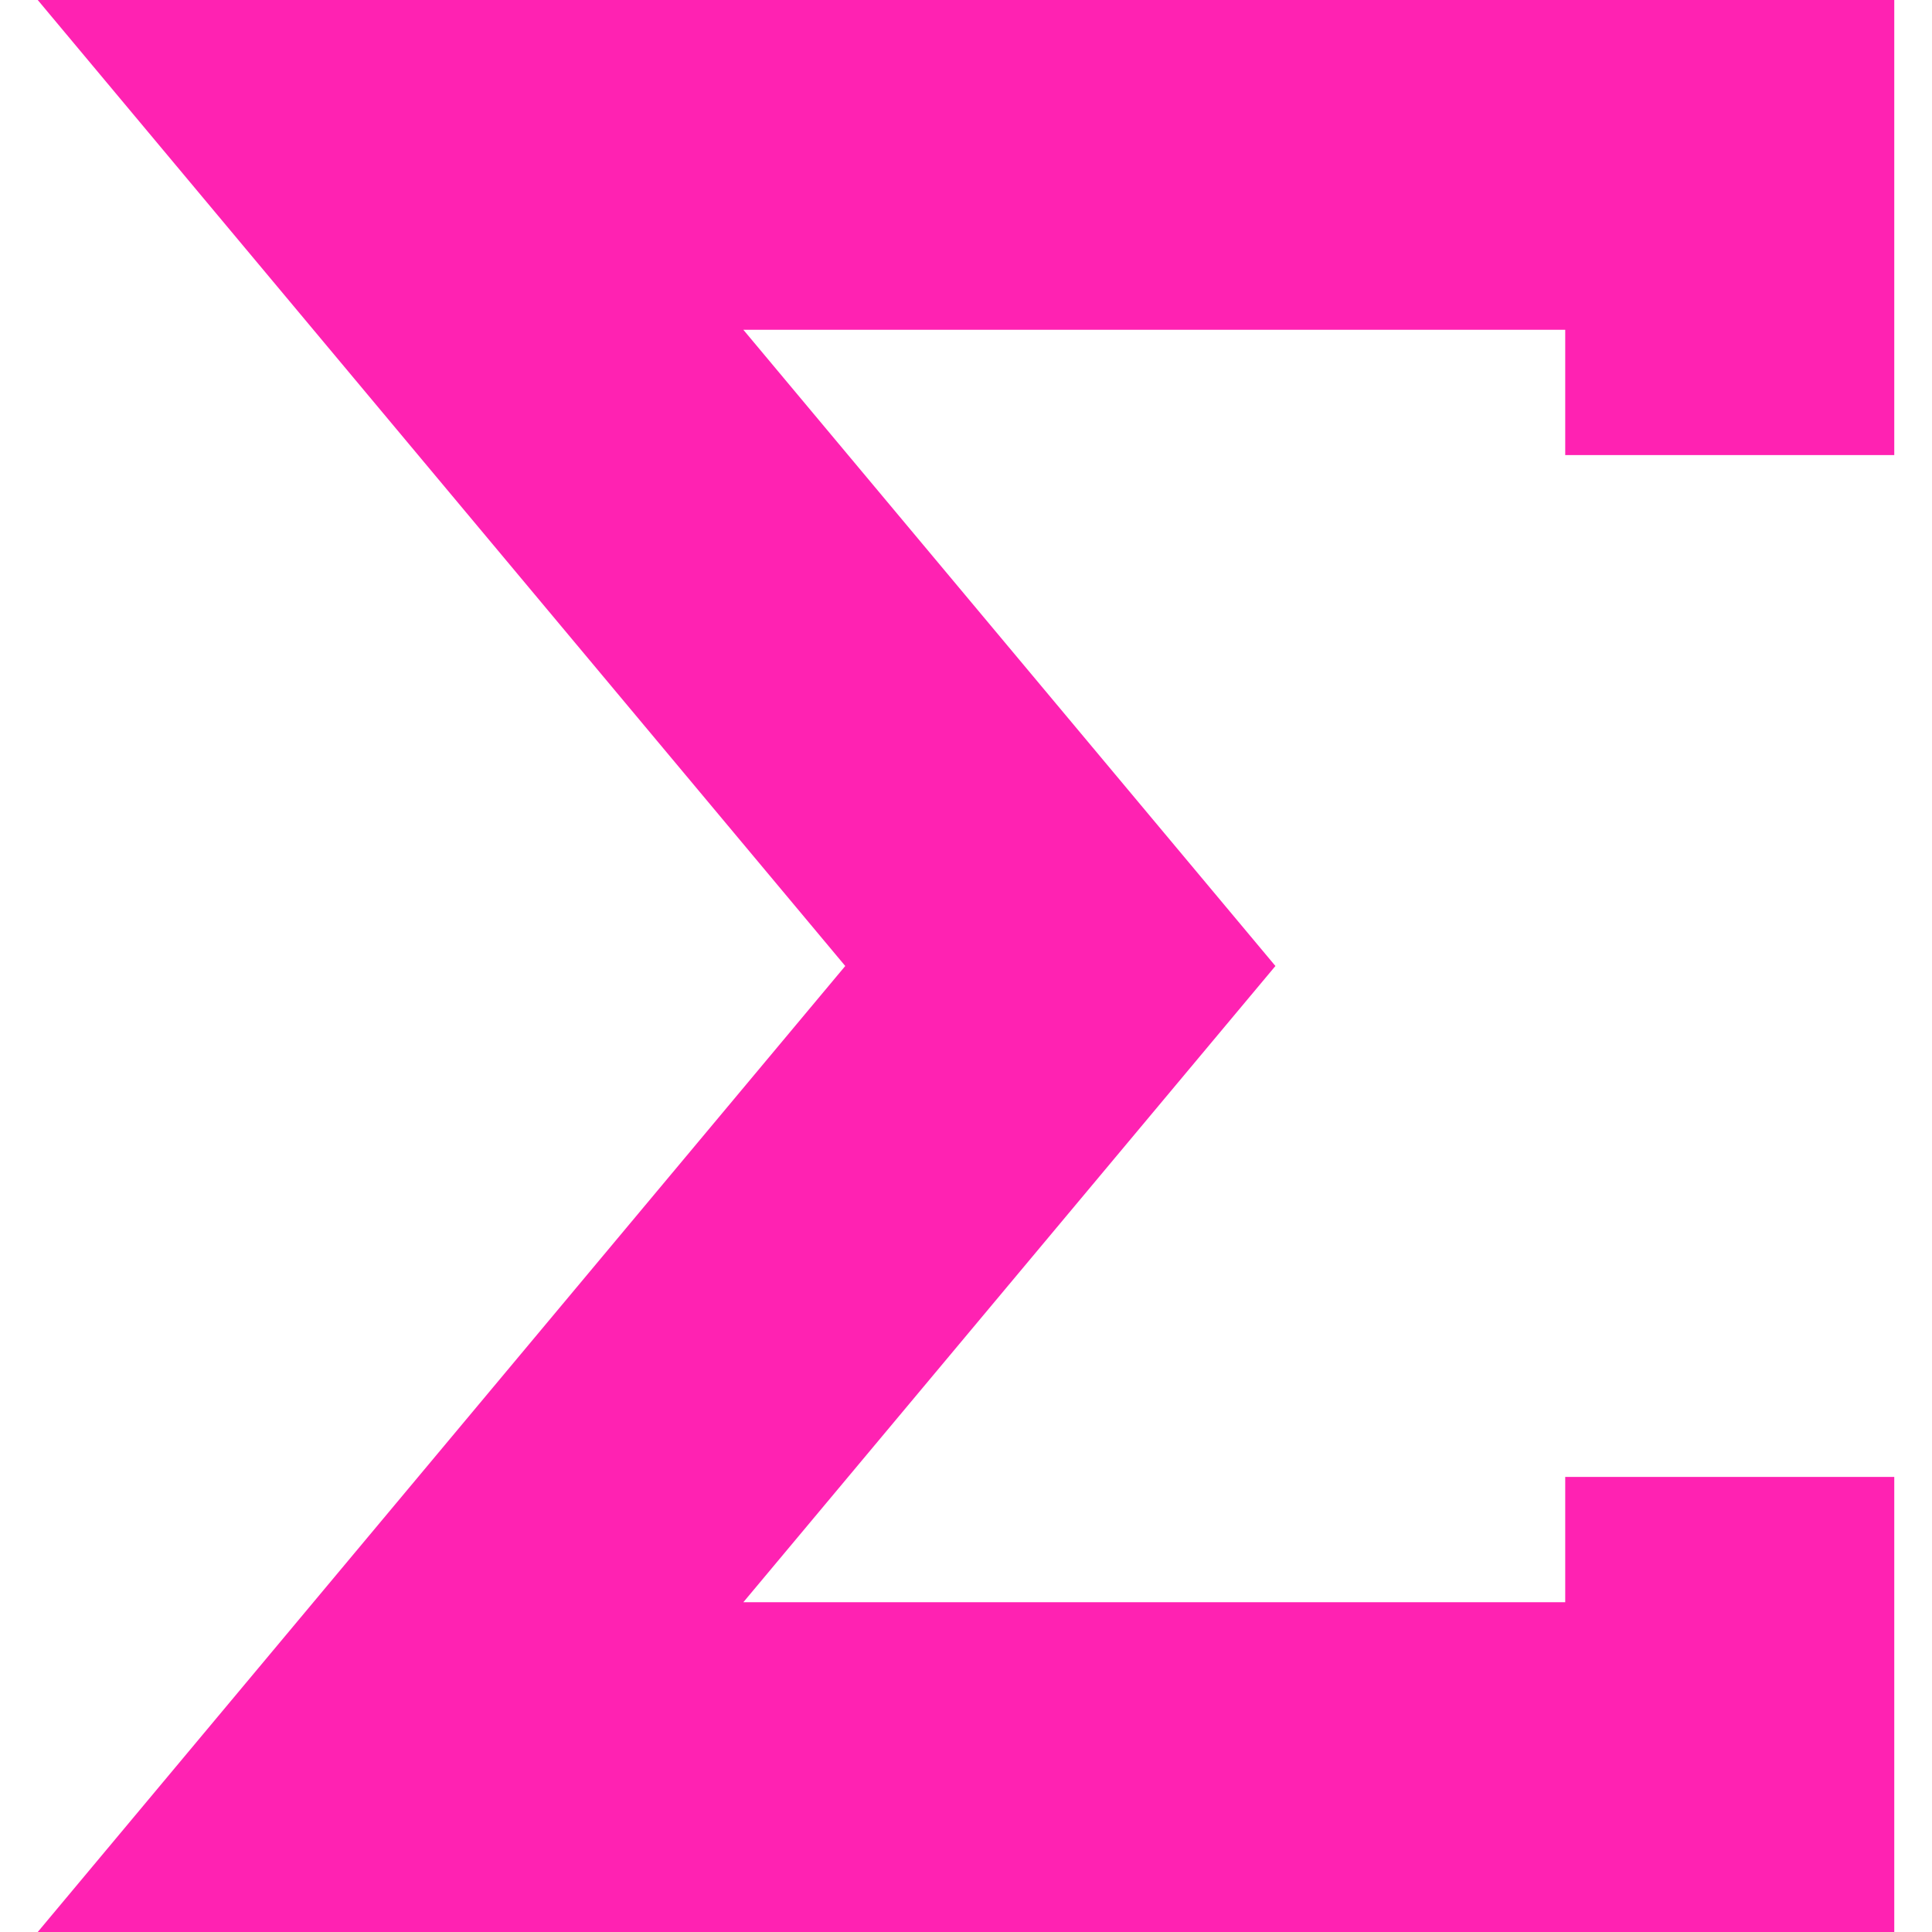
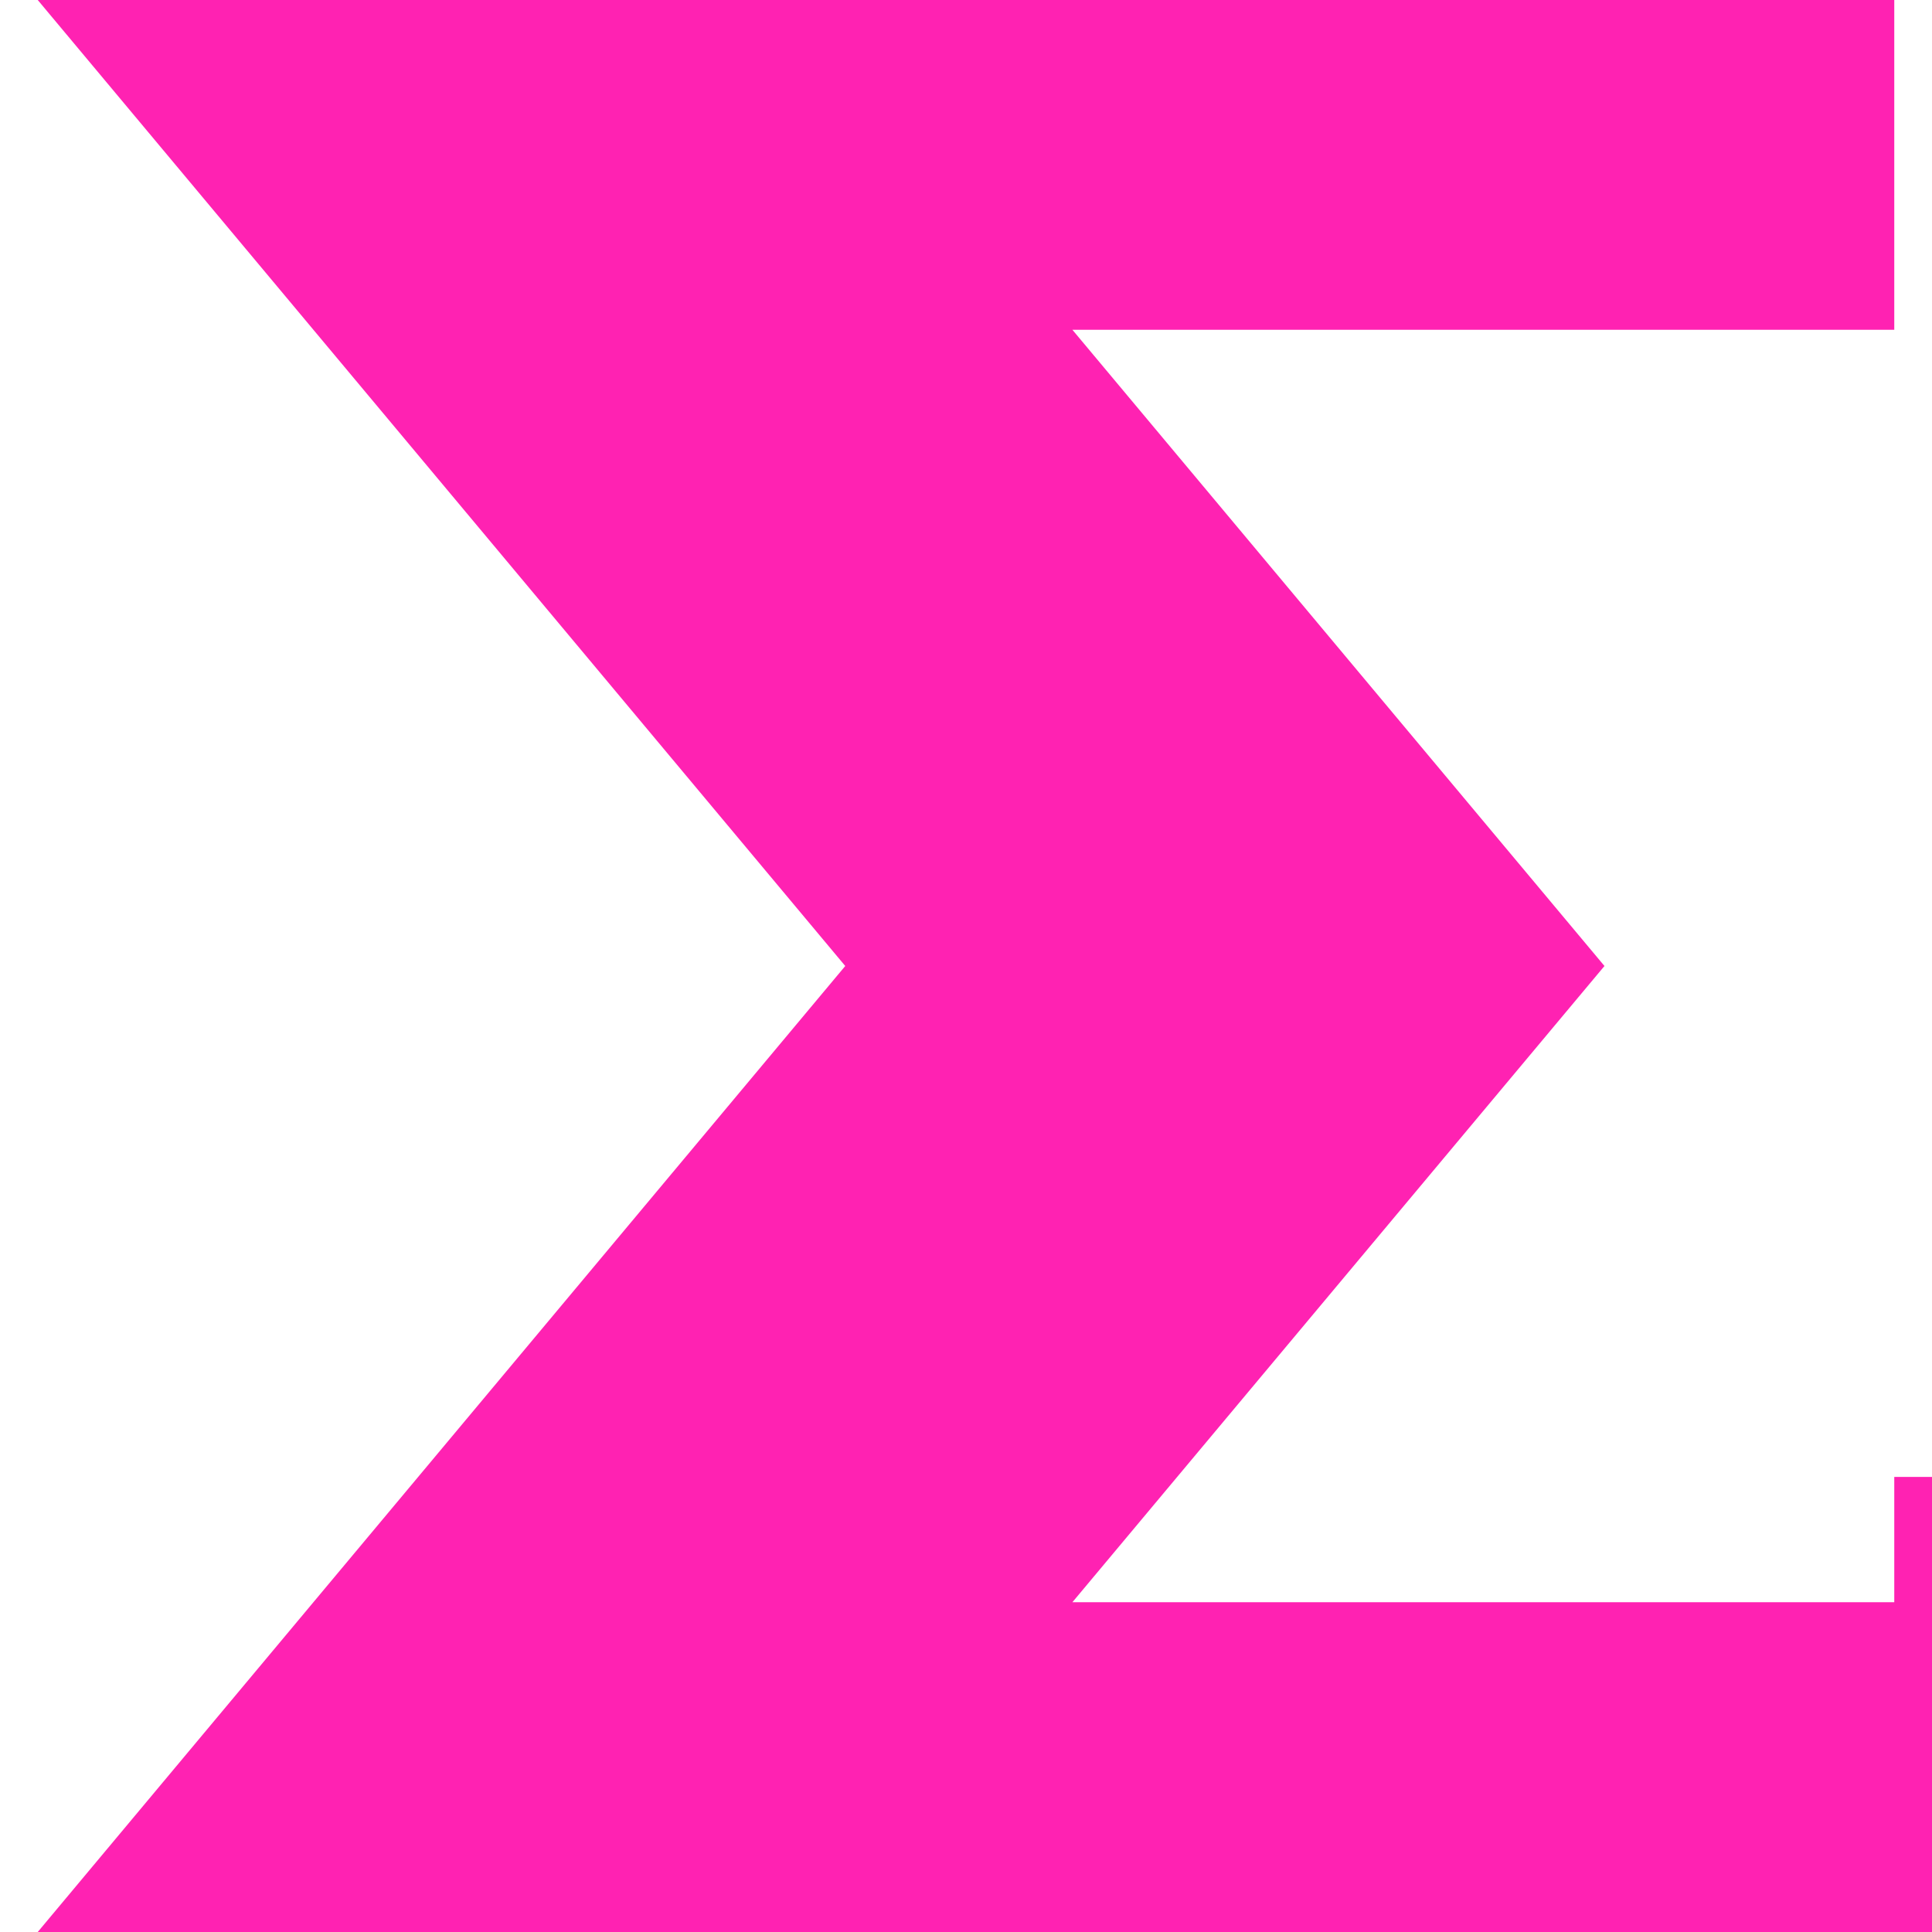
<svg xmlns="http://www.w3.org/2000/svg" id="Capa_1" version="1.1" viewBox="0 0 256 256">
  <defs>
    <style>
      .st0 {
        fill: #ff22b2;
      }
    </style>
  </defs>
-   <path class="st0" d="M5,0h246v60.3h-43.6v-16.6h-108.9l70.5,84.3-70.5,84.3h108.9v-16.6h43.6v60.3H5l107-128L5,0Z" />
+   <path class="st0" d="M5,0h246v60.3v-16.6h-108.9l70.5,84.3-70.5,84.3h108.9v-16.6h43.6v60.3H5l107-128L5,0Z" />
</svg>